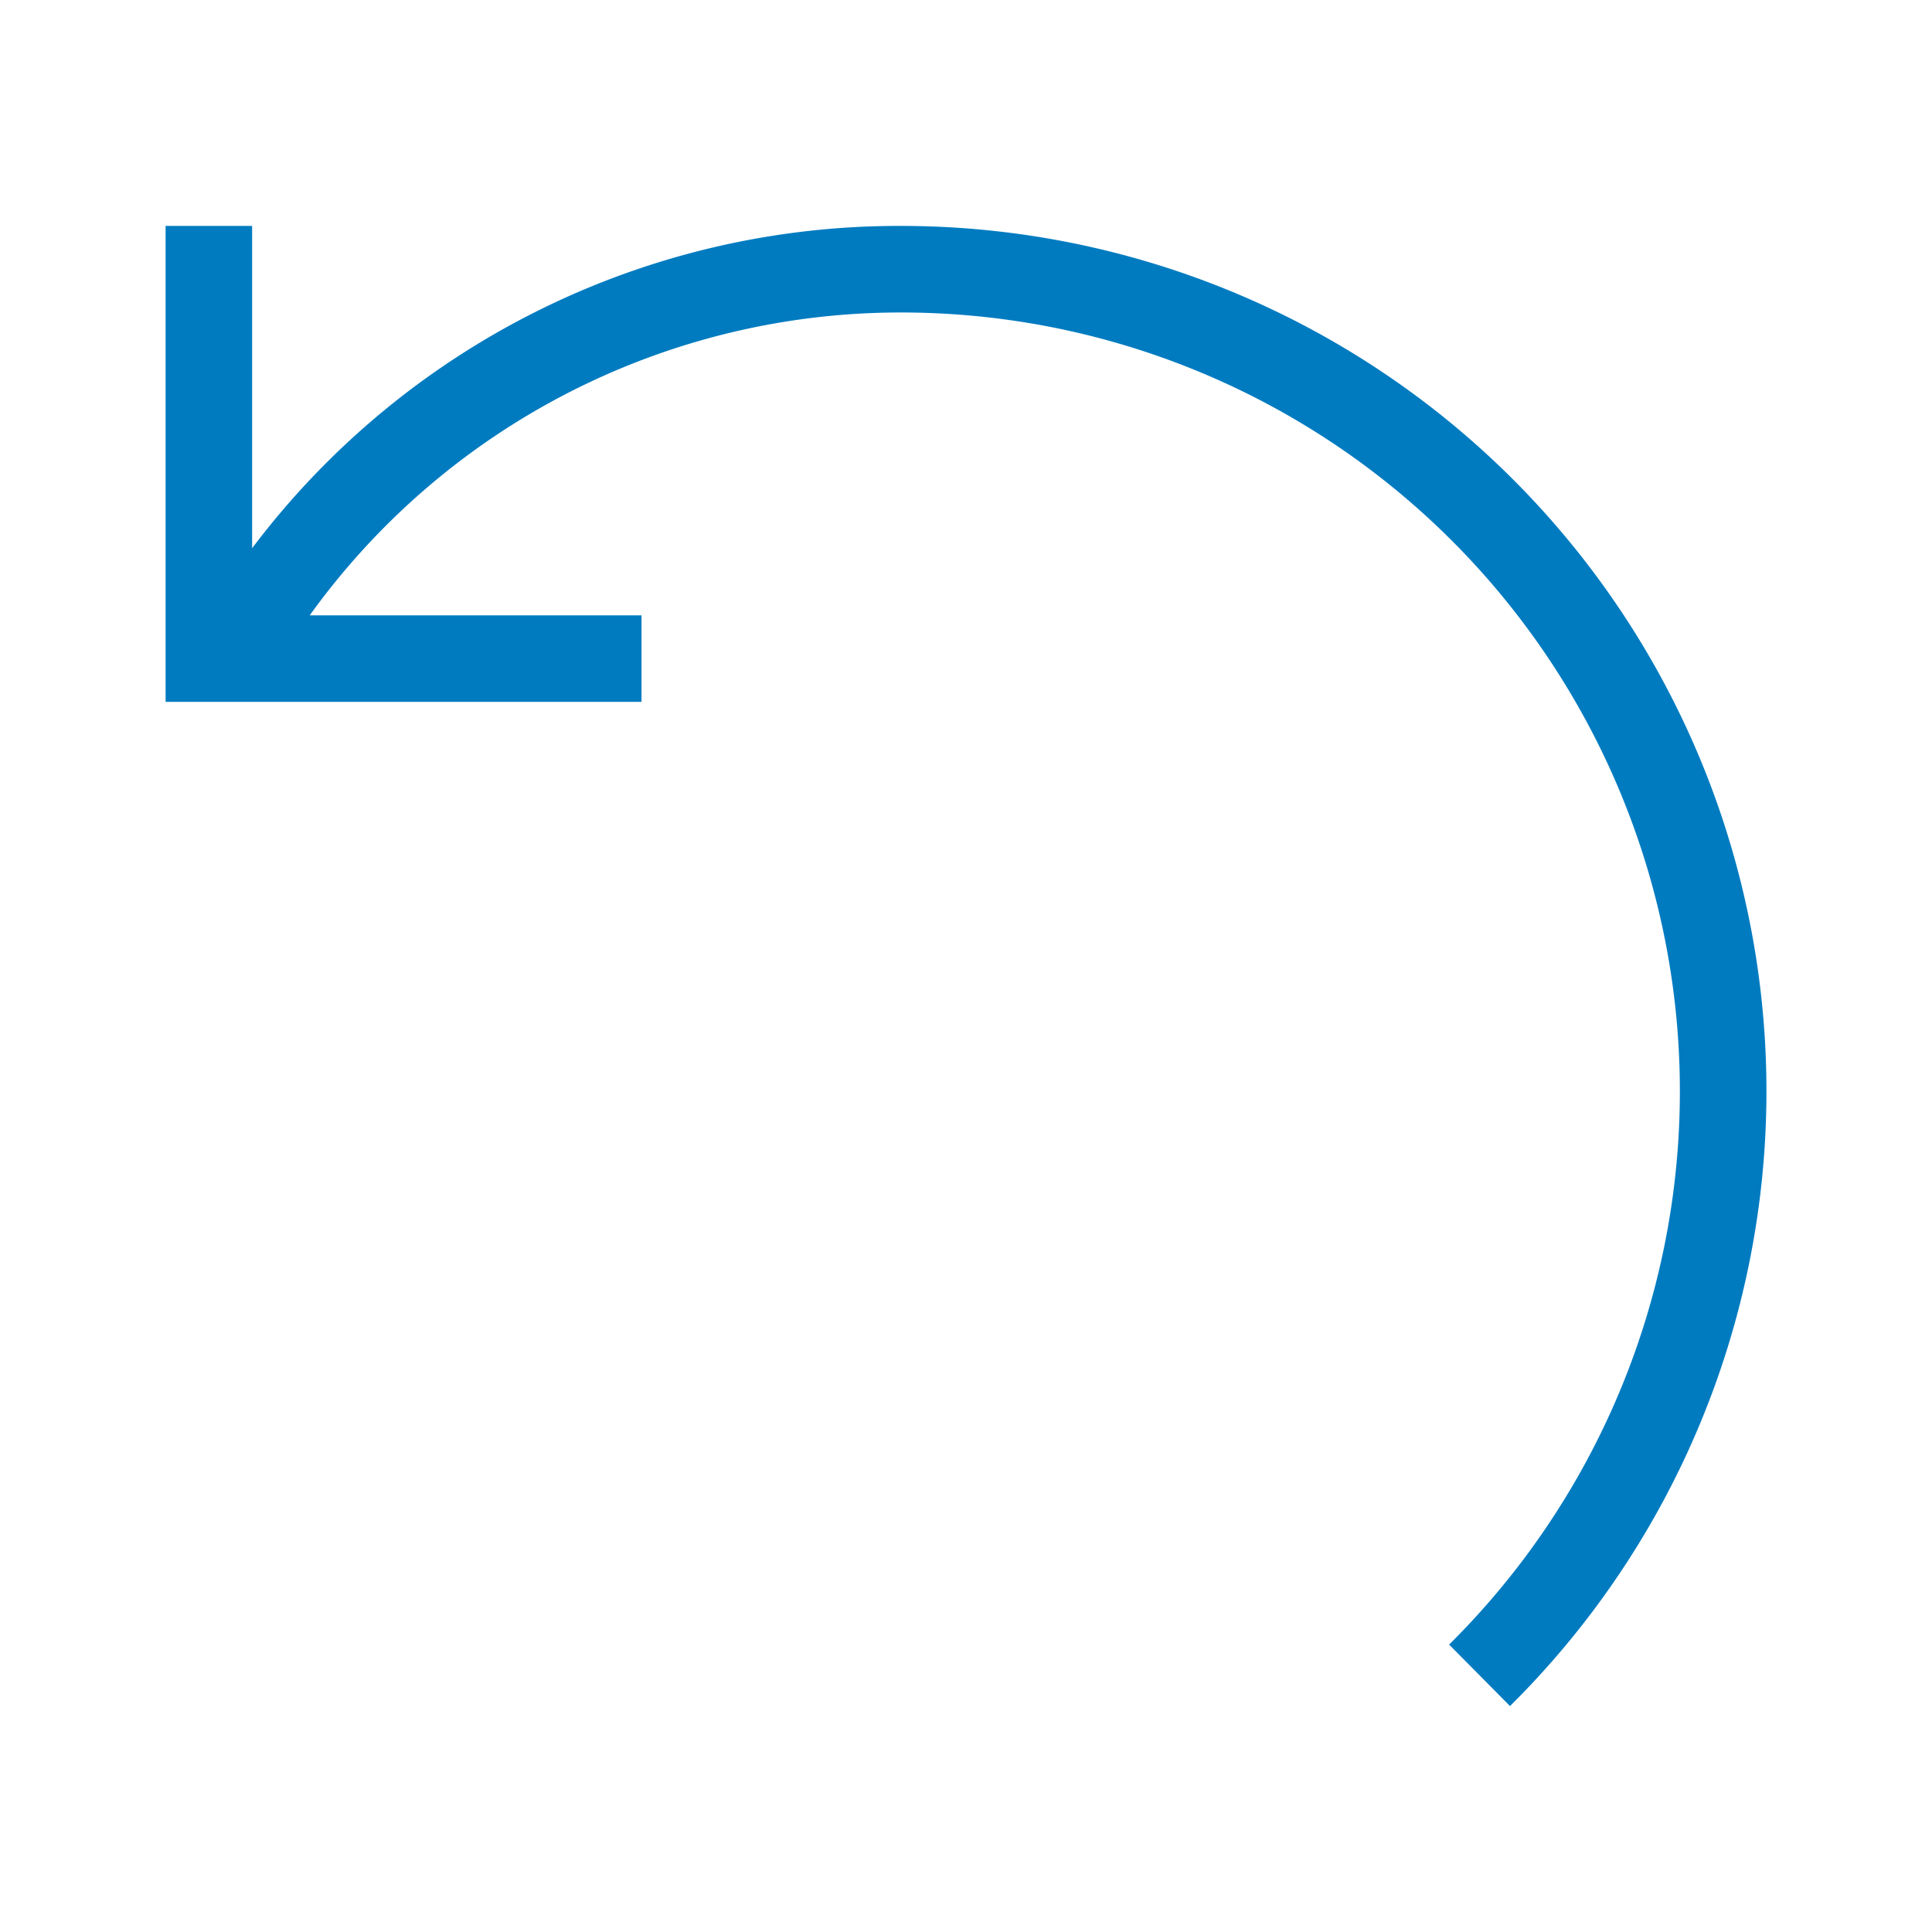
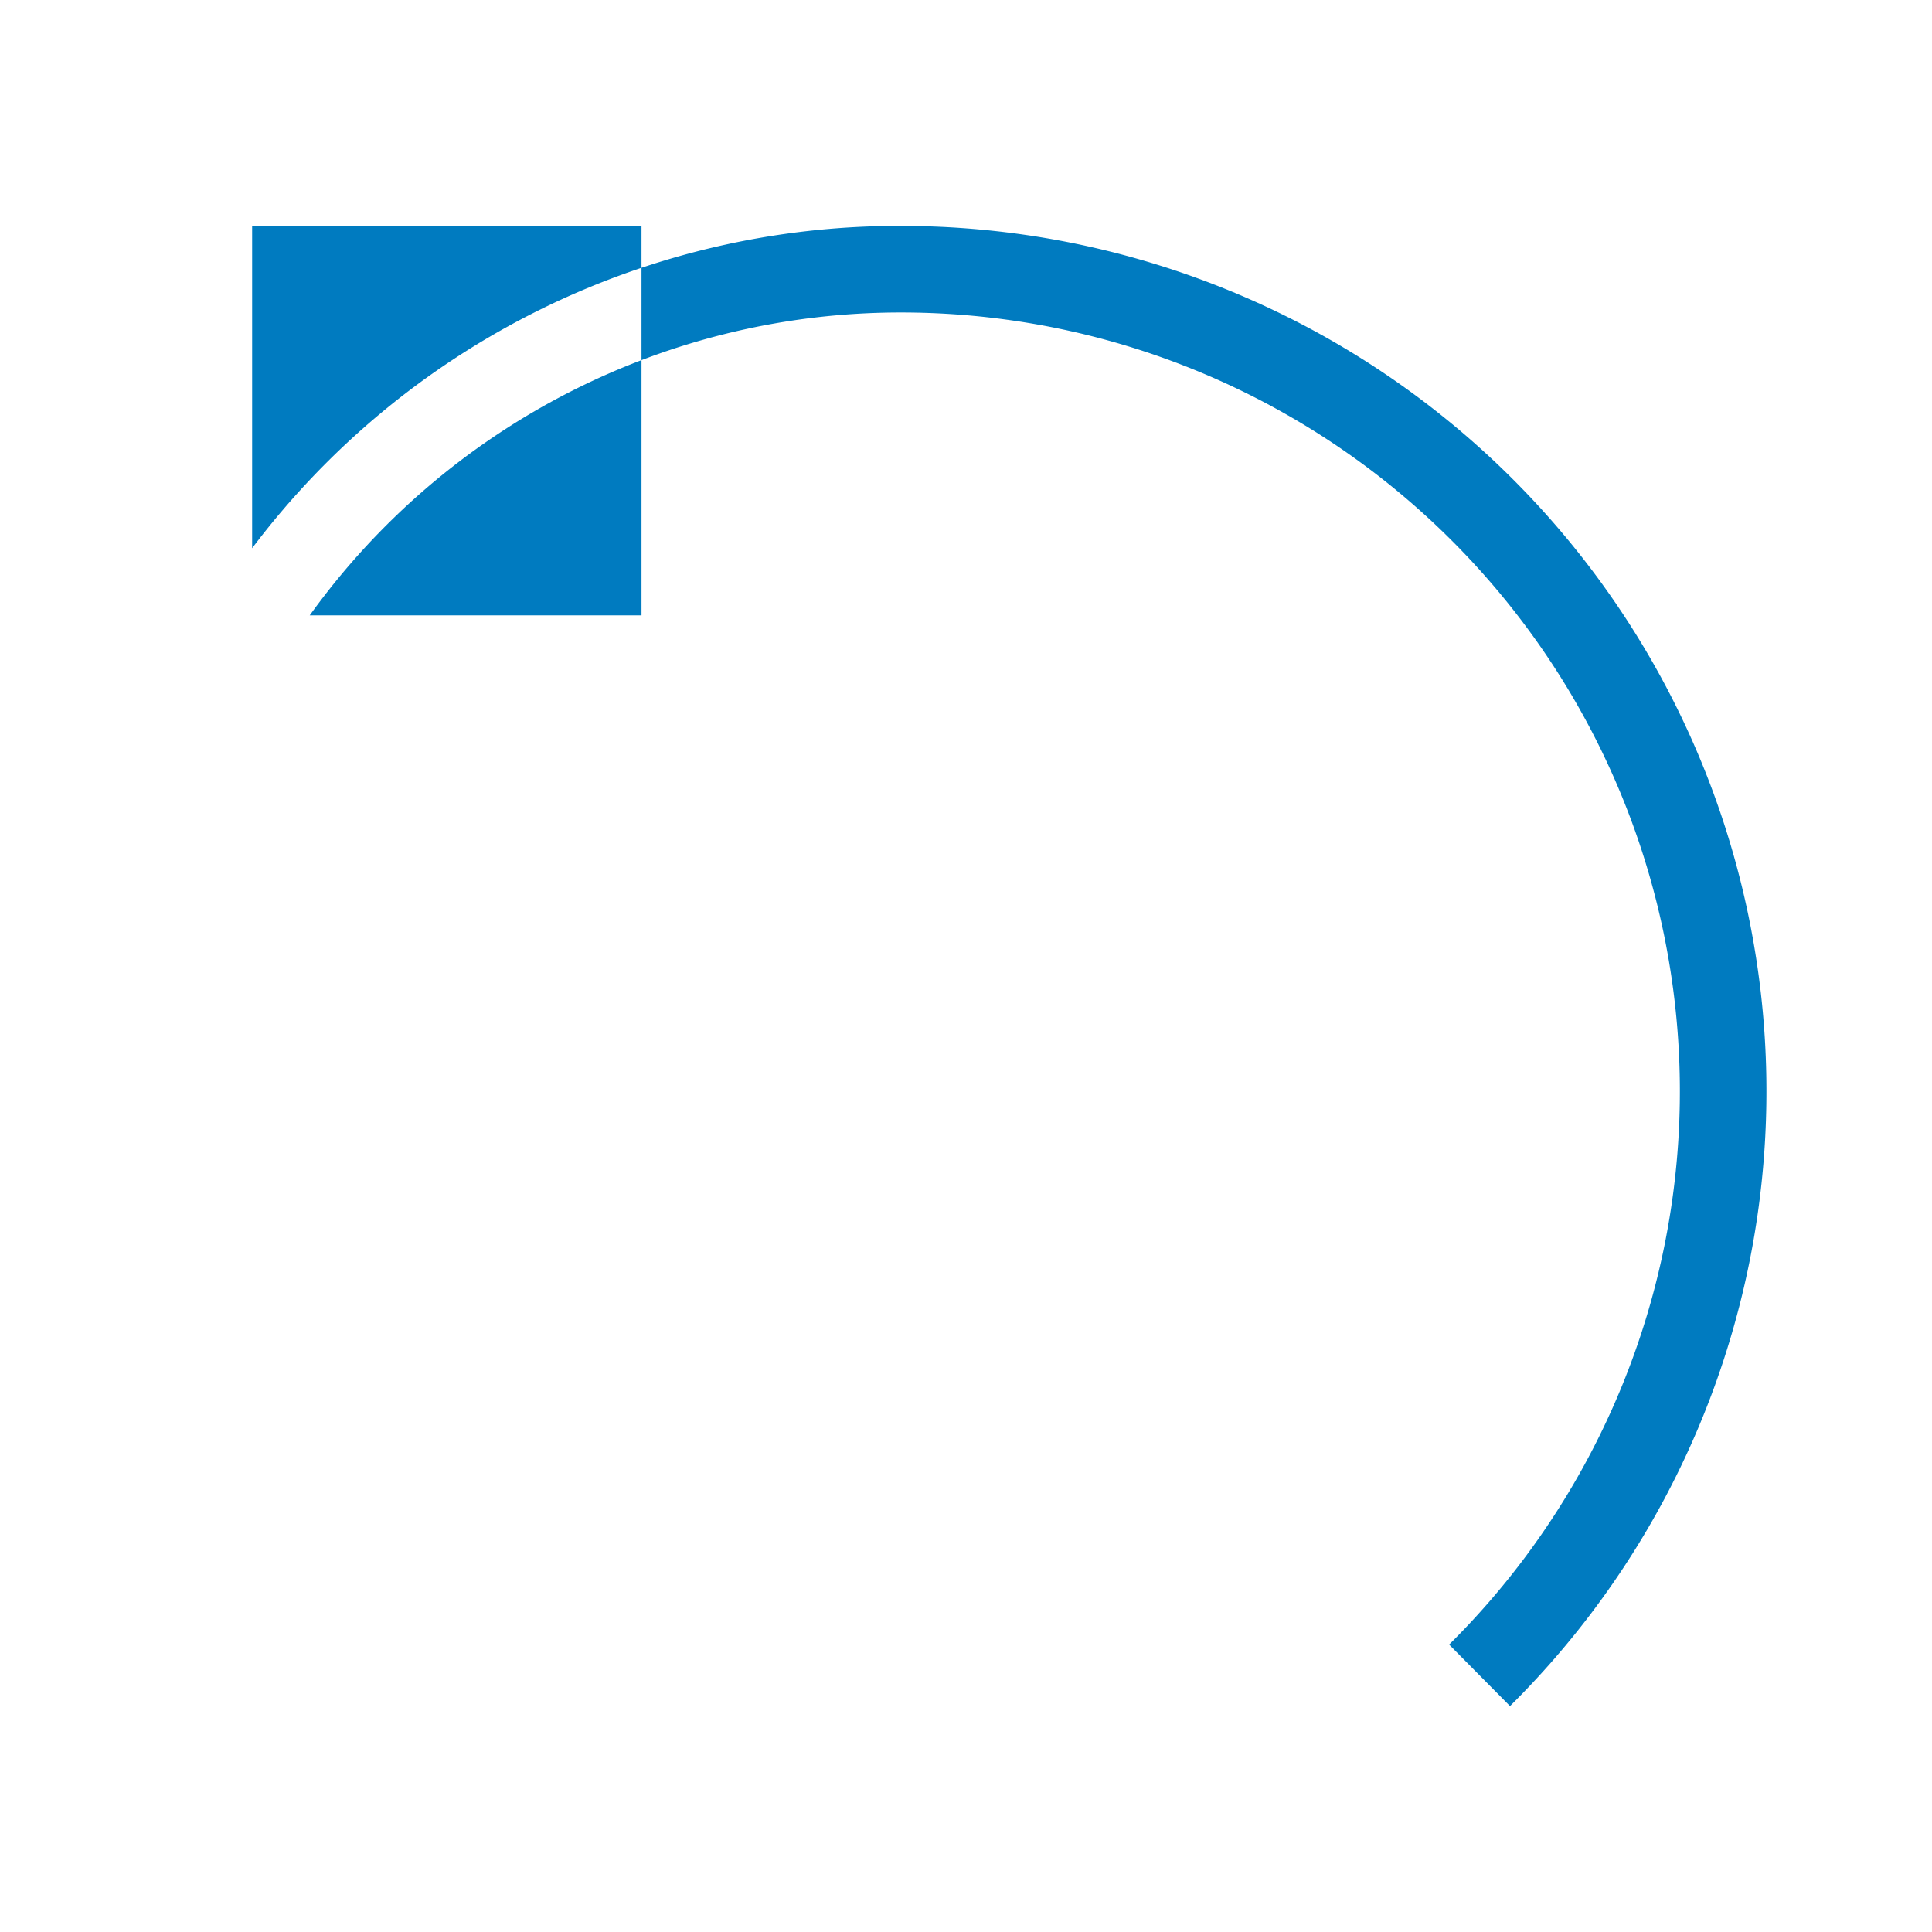
<svg xmlns="http://www.w3.org/2000/svg" width="70" height="70" viewBox="0 0 70 70">
-   <path d="M9.135,8.186v11.677A29.323,29.323,0,0,1,32.649,8.186,31.351,31.351,0,0,1,54.71,61.814l-2.206-2.228A28.216,28.216,0,0,0,32.649,11.322a26.364,26.364,0,0,0-21.427,10.973H23.243v3.135H6V8.186Z" fill="#007bc0" />
+   <path d="M9.135,8.186v11.677A29.323,29.323,0,0,1,32.649,8.186,31.351,31.351,0,0,1,54.71,61.814l-2.206-2.228A28.216,28.216,0,0,0,32.649,11.322a26.364,26.364,0,0,0-21.427,10.973H23.243v3.135V8.186Z" fill="#007bc0" />
</svg>